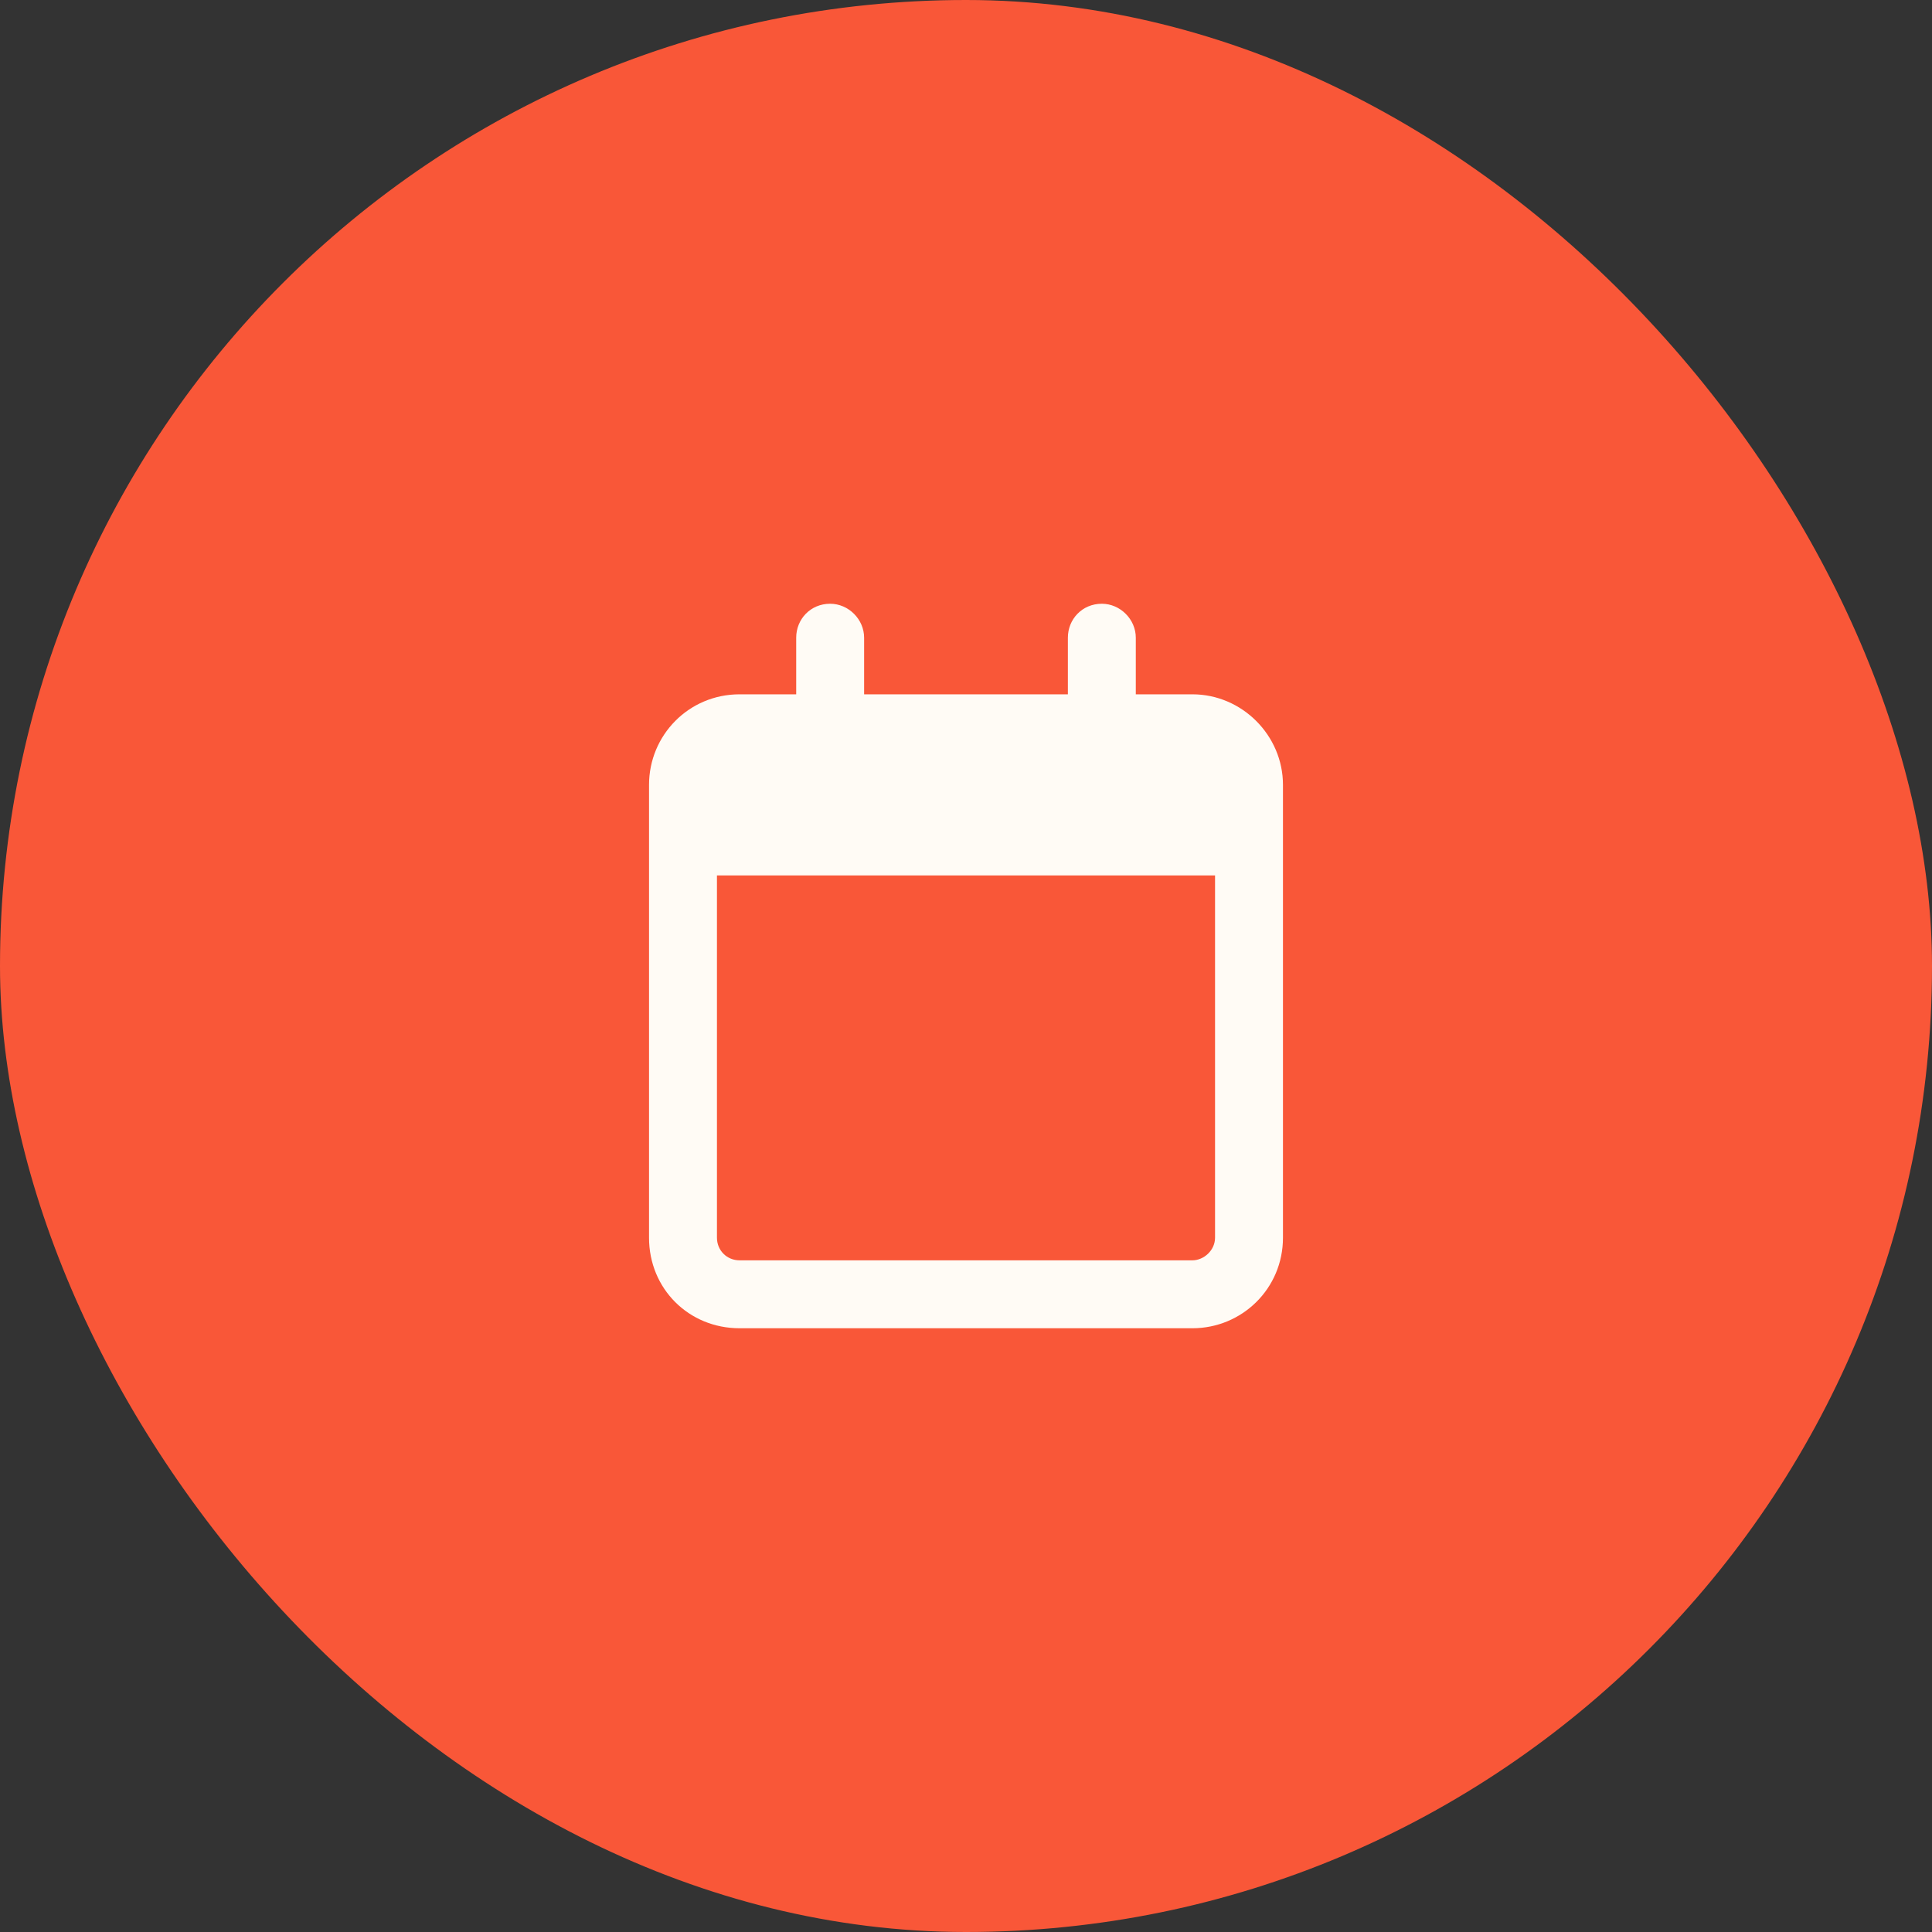
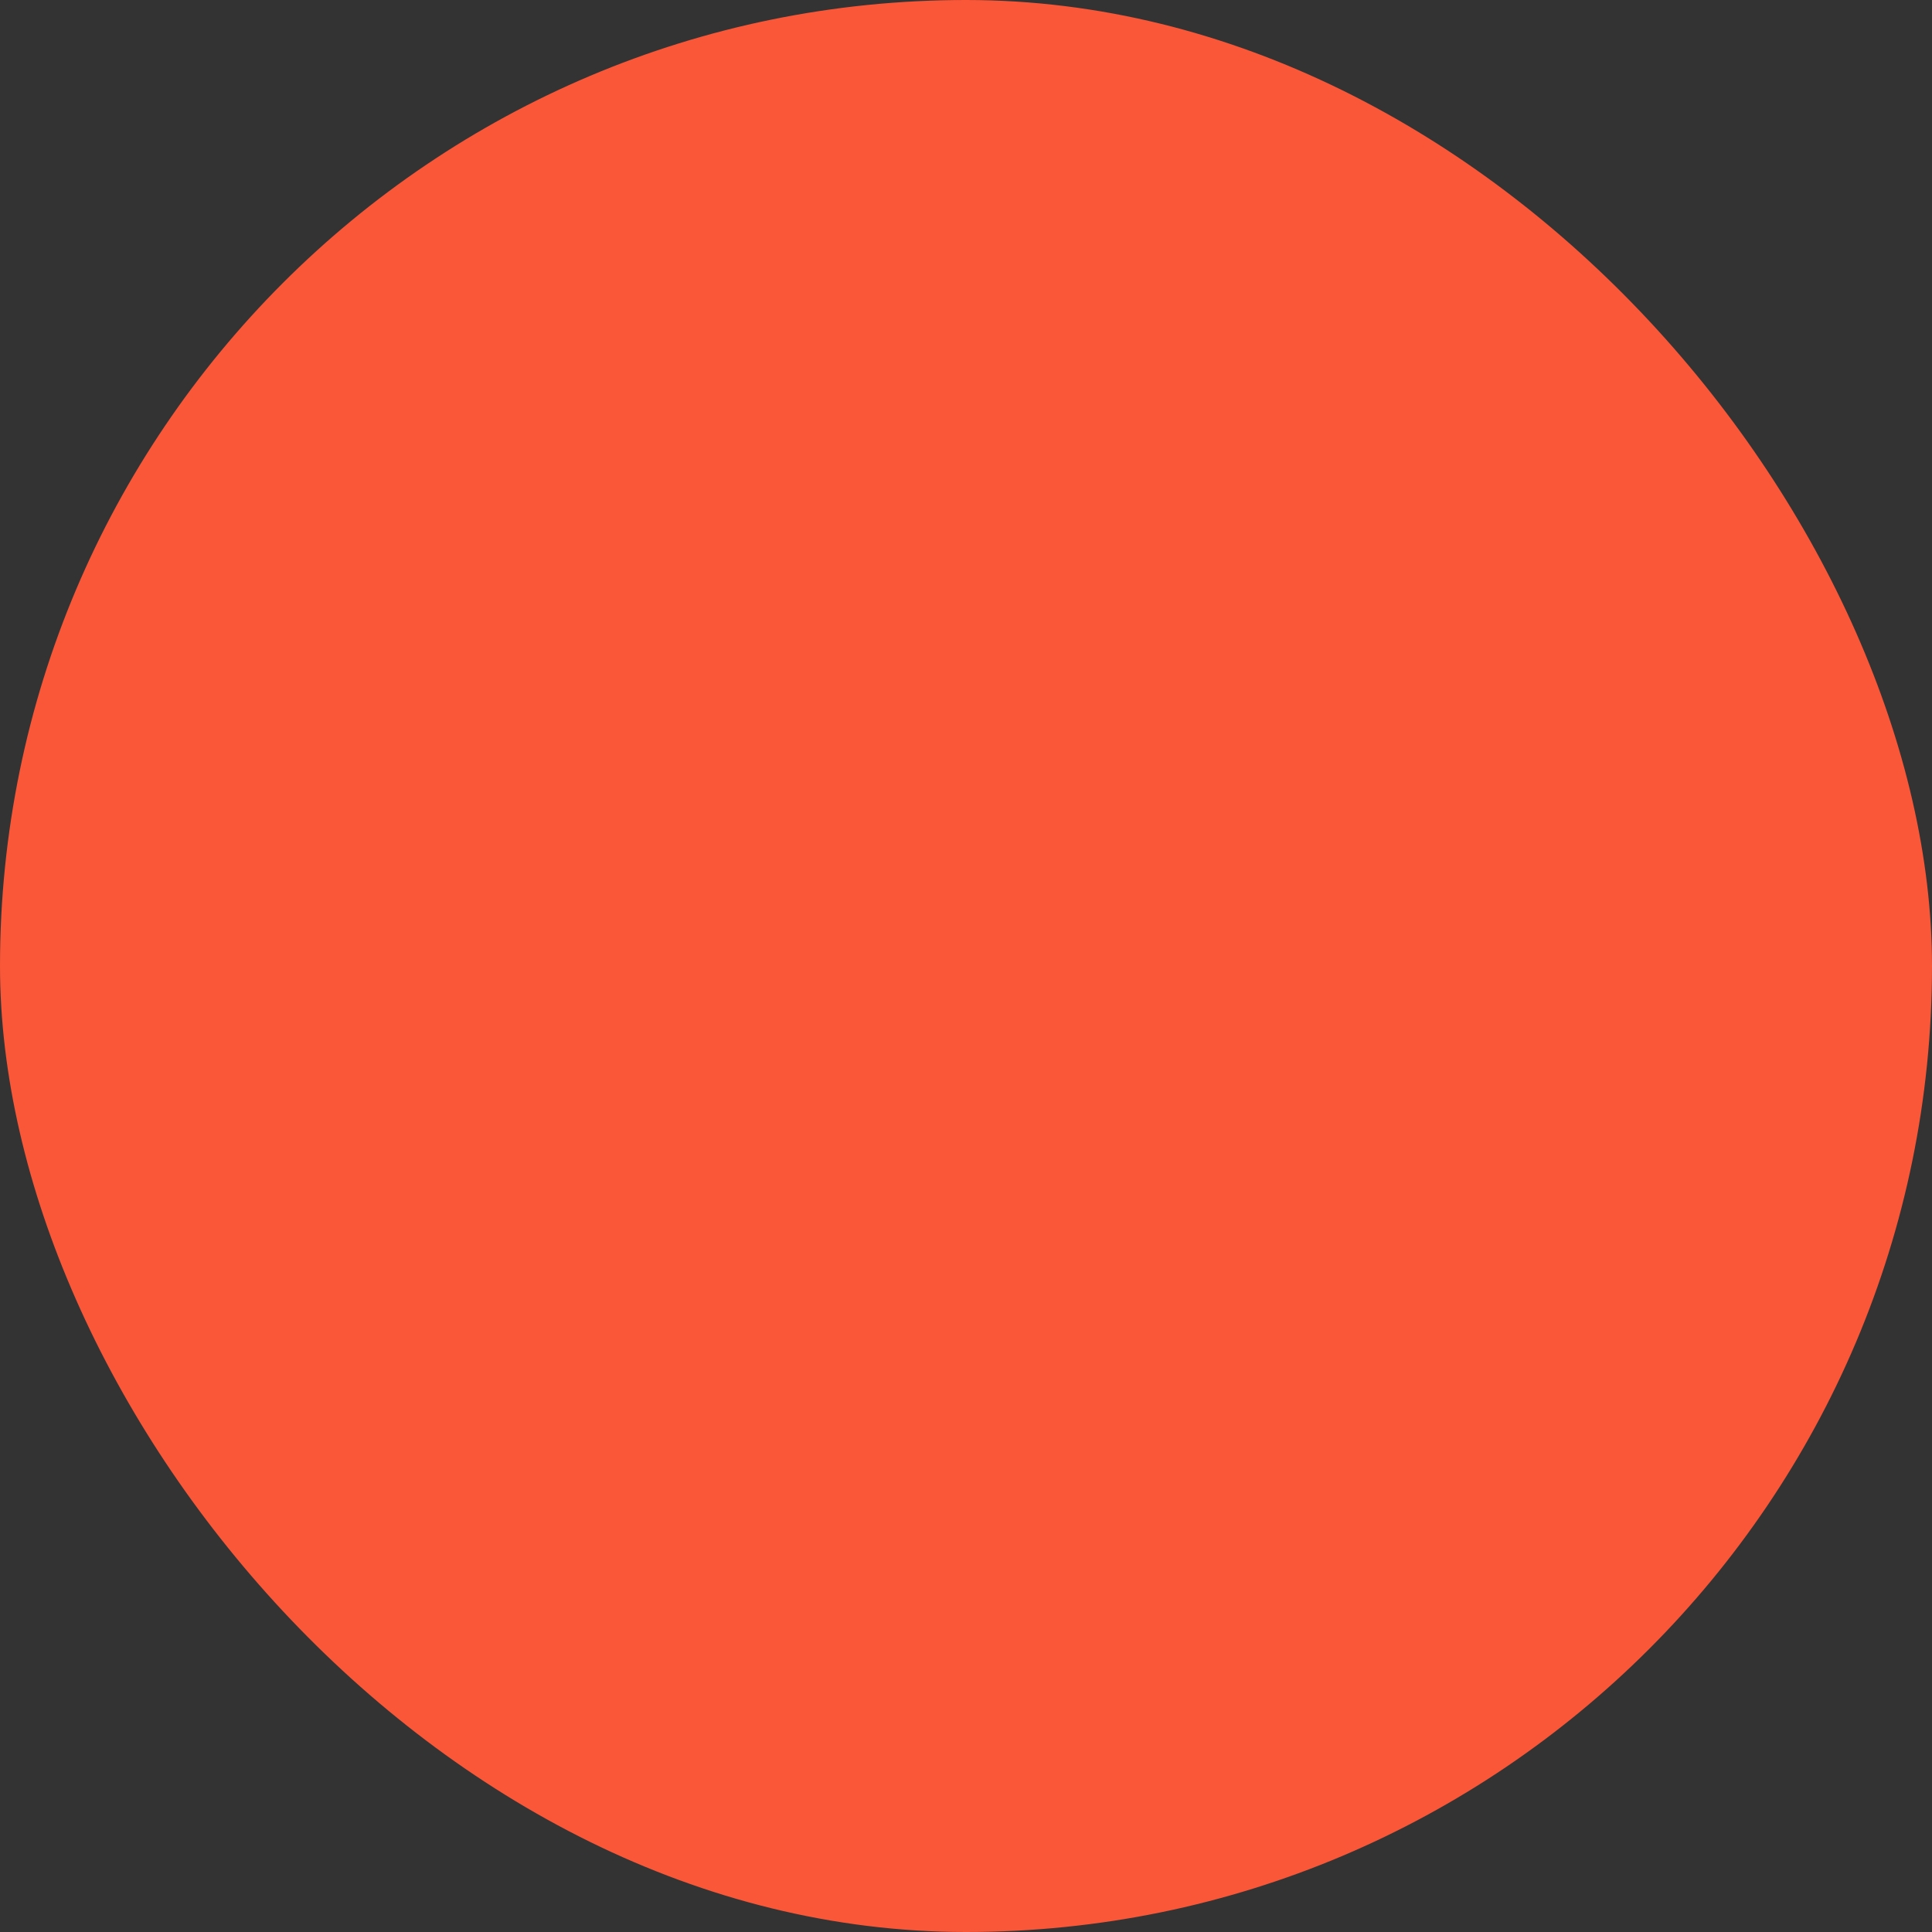
<svg xmlns="http://www.w3.org/2000/svg" width="64" height="64" viewBox="0 0 64 64" fill="none">
  <rect x="0" y="0" width="64" height="64" fill="#333333" stroke="none" />
  <rect width="64" height="64" rx="32" fill="#F95738" />
-   <path d="M28.625 21.125V23H35.375V21.125C35.375 20.516 35.844 20 36.5 20C37.109 20 37.625 20.516 37.625 21.125V23H39.5C41.141 23 42.5 24.359 42.5 26V26.75V29V41C42.5 42.688 41.141 44 39.5 44H24.5C22.812 44 21.5 42.688 21.5 41V29V26.75V26C21.5 24.359 22.812 23 24.5 23H26.375V21.125C26.375 20.516 26.844 20 27.5 20C28.109 20 28.625 20.516 28.625 21.125ZM23.75 29V41C23.75 41.422 24.078 41.75 24.5 41.75H39.5C39.875 41.75 40.25 41.422 40.25 41V29H23.75Z" fill="#FFFBF5" />
</svg>